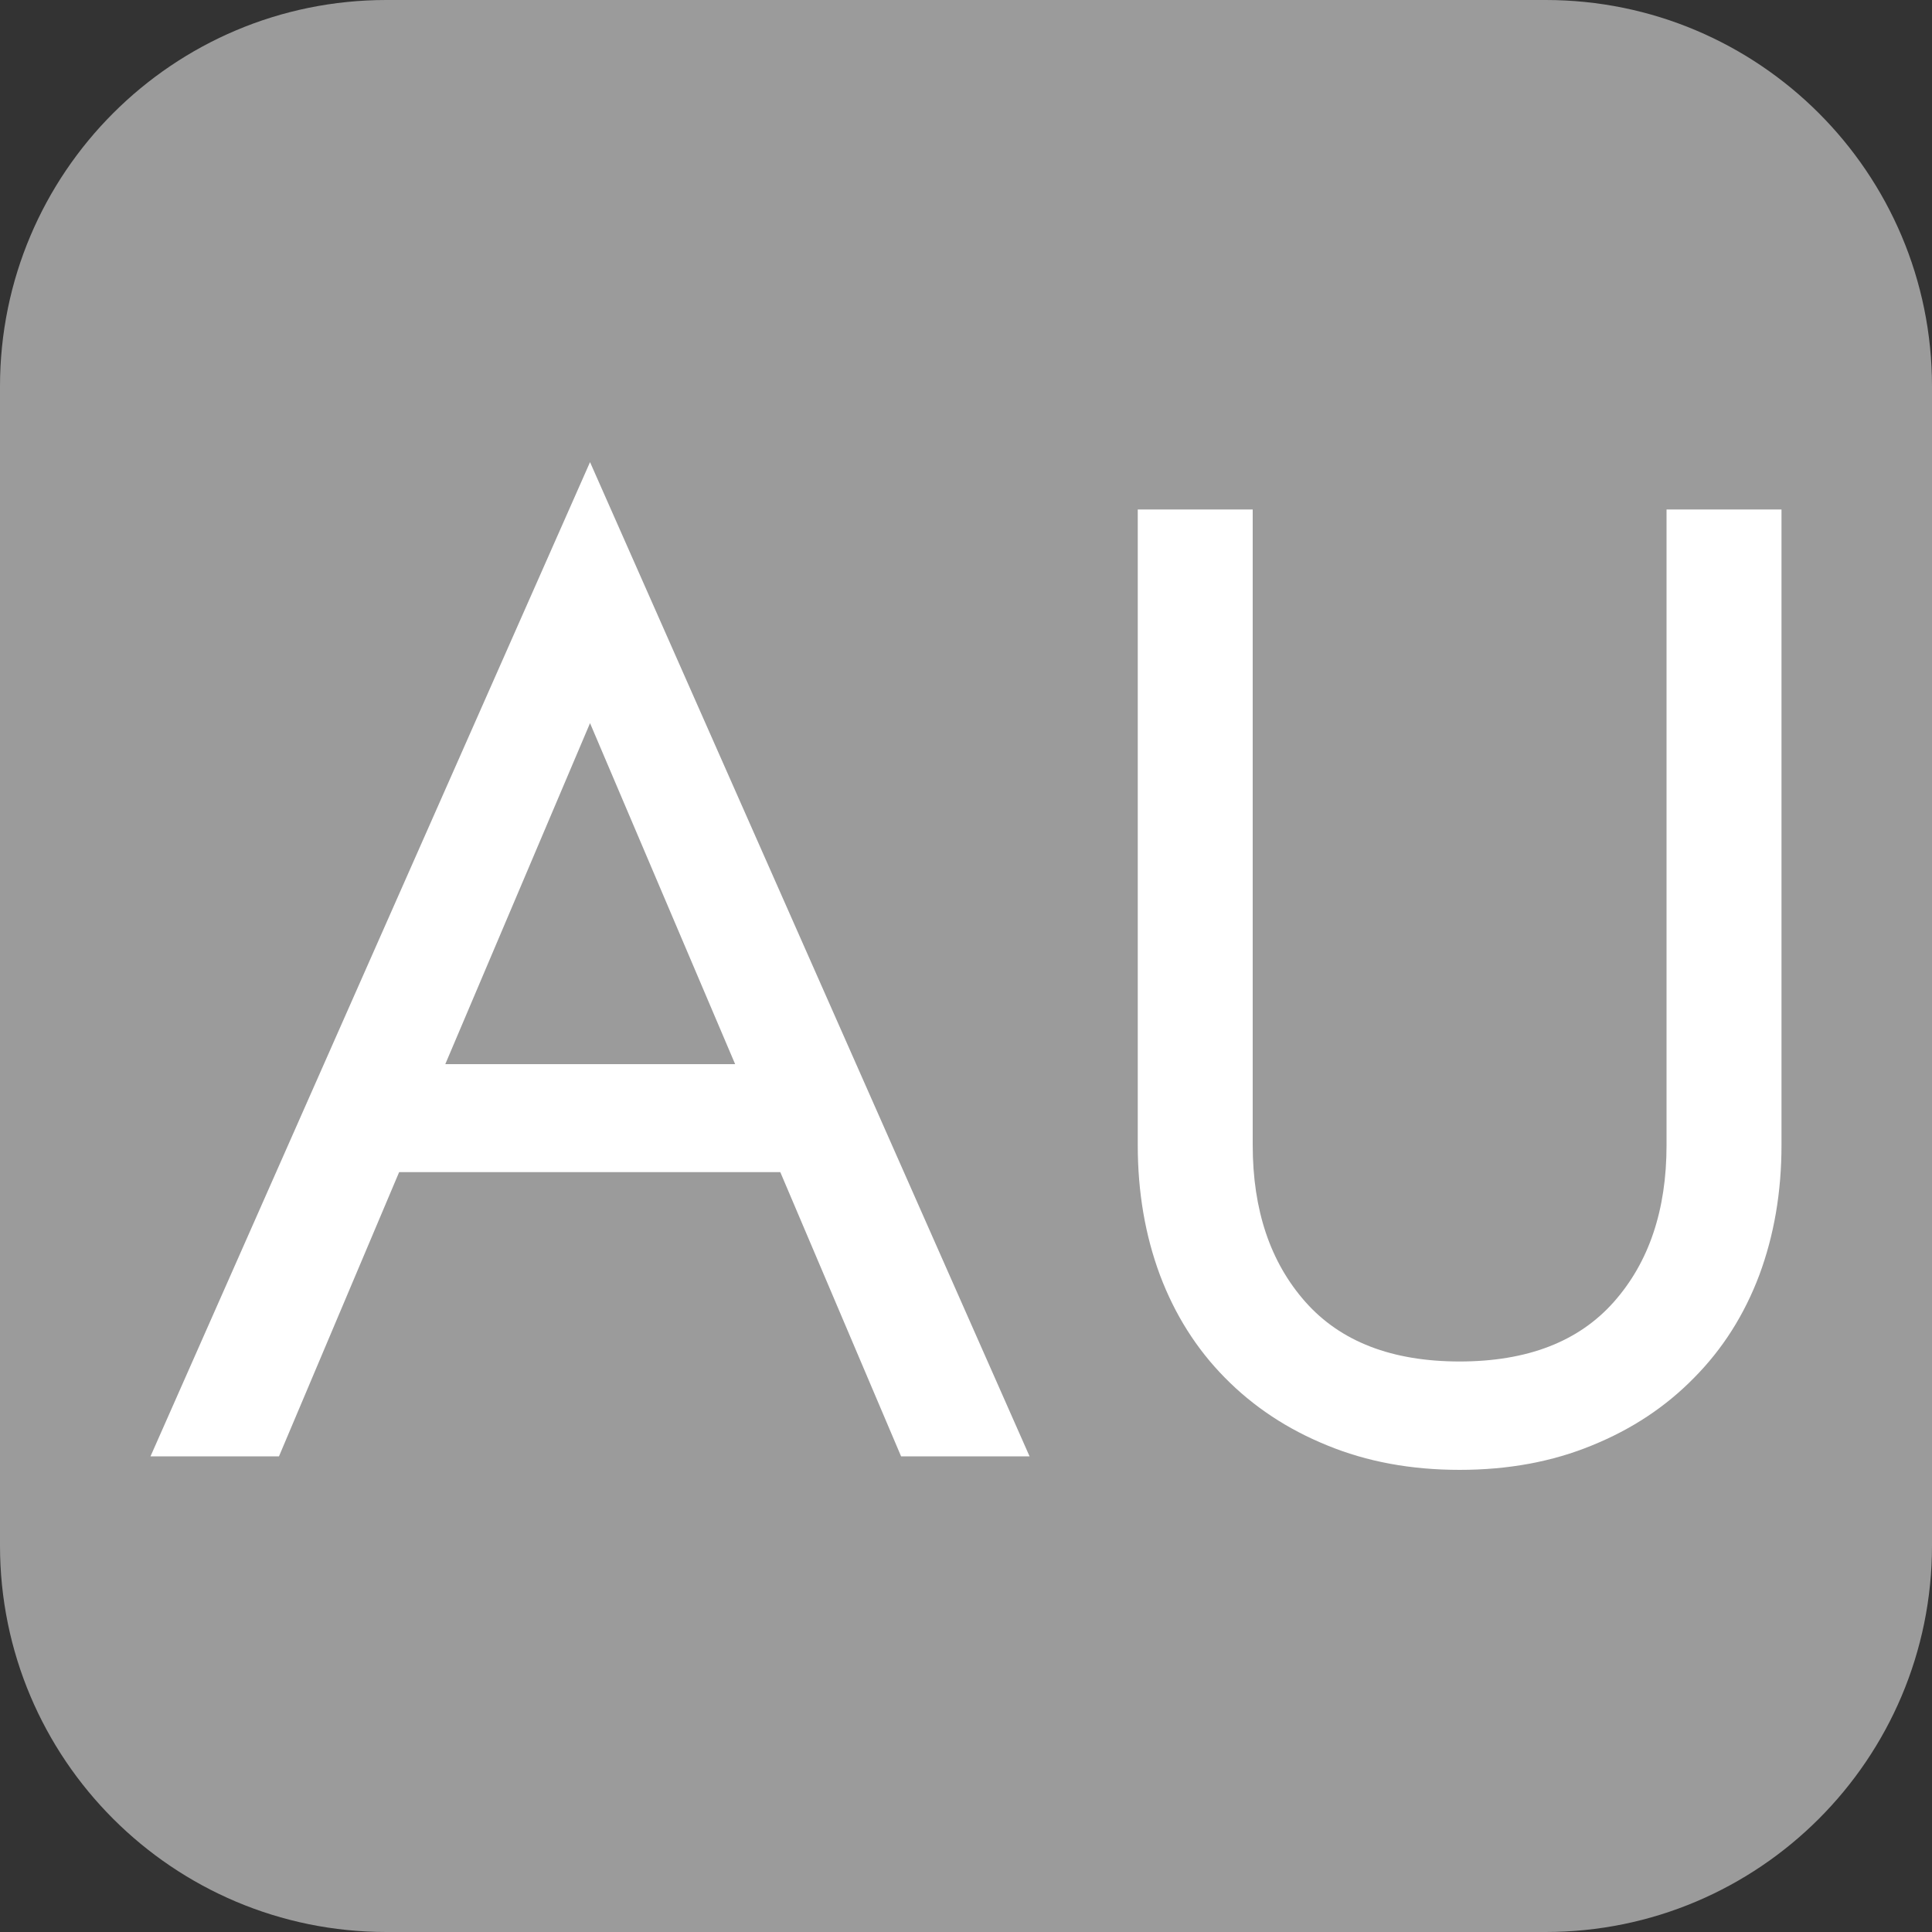
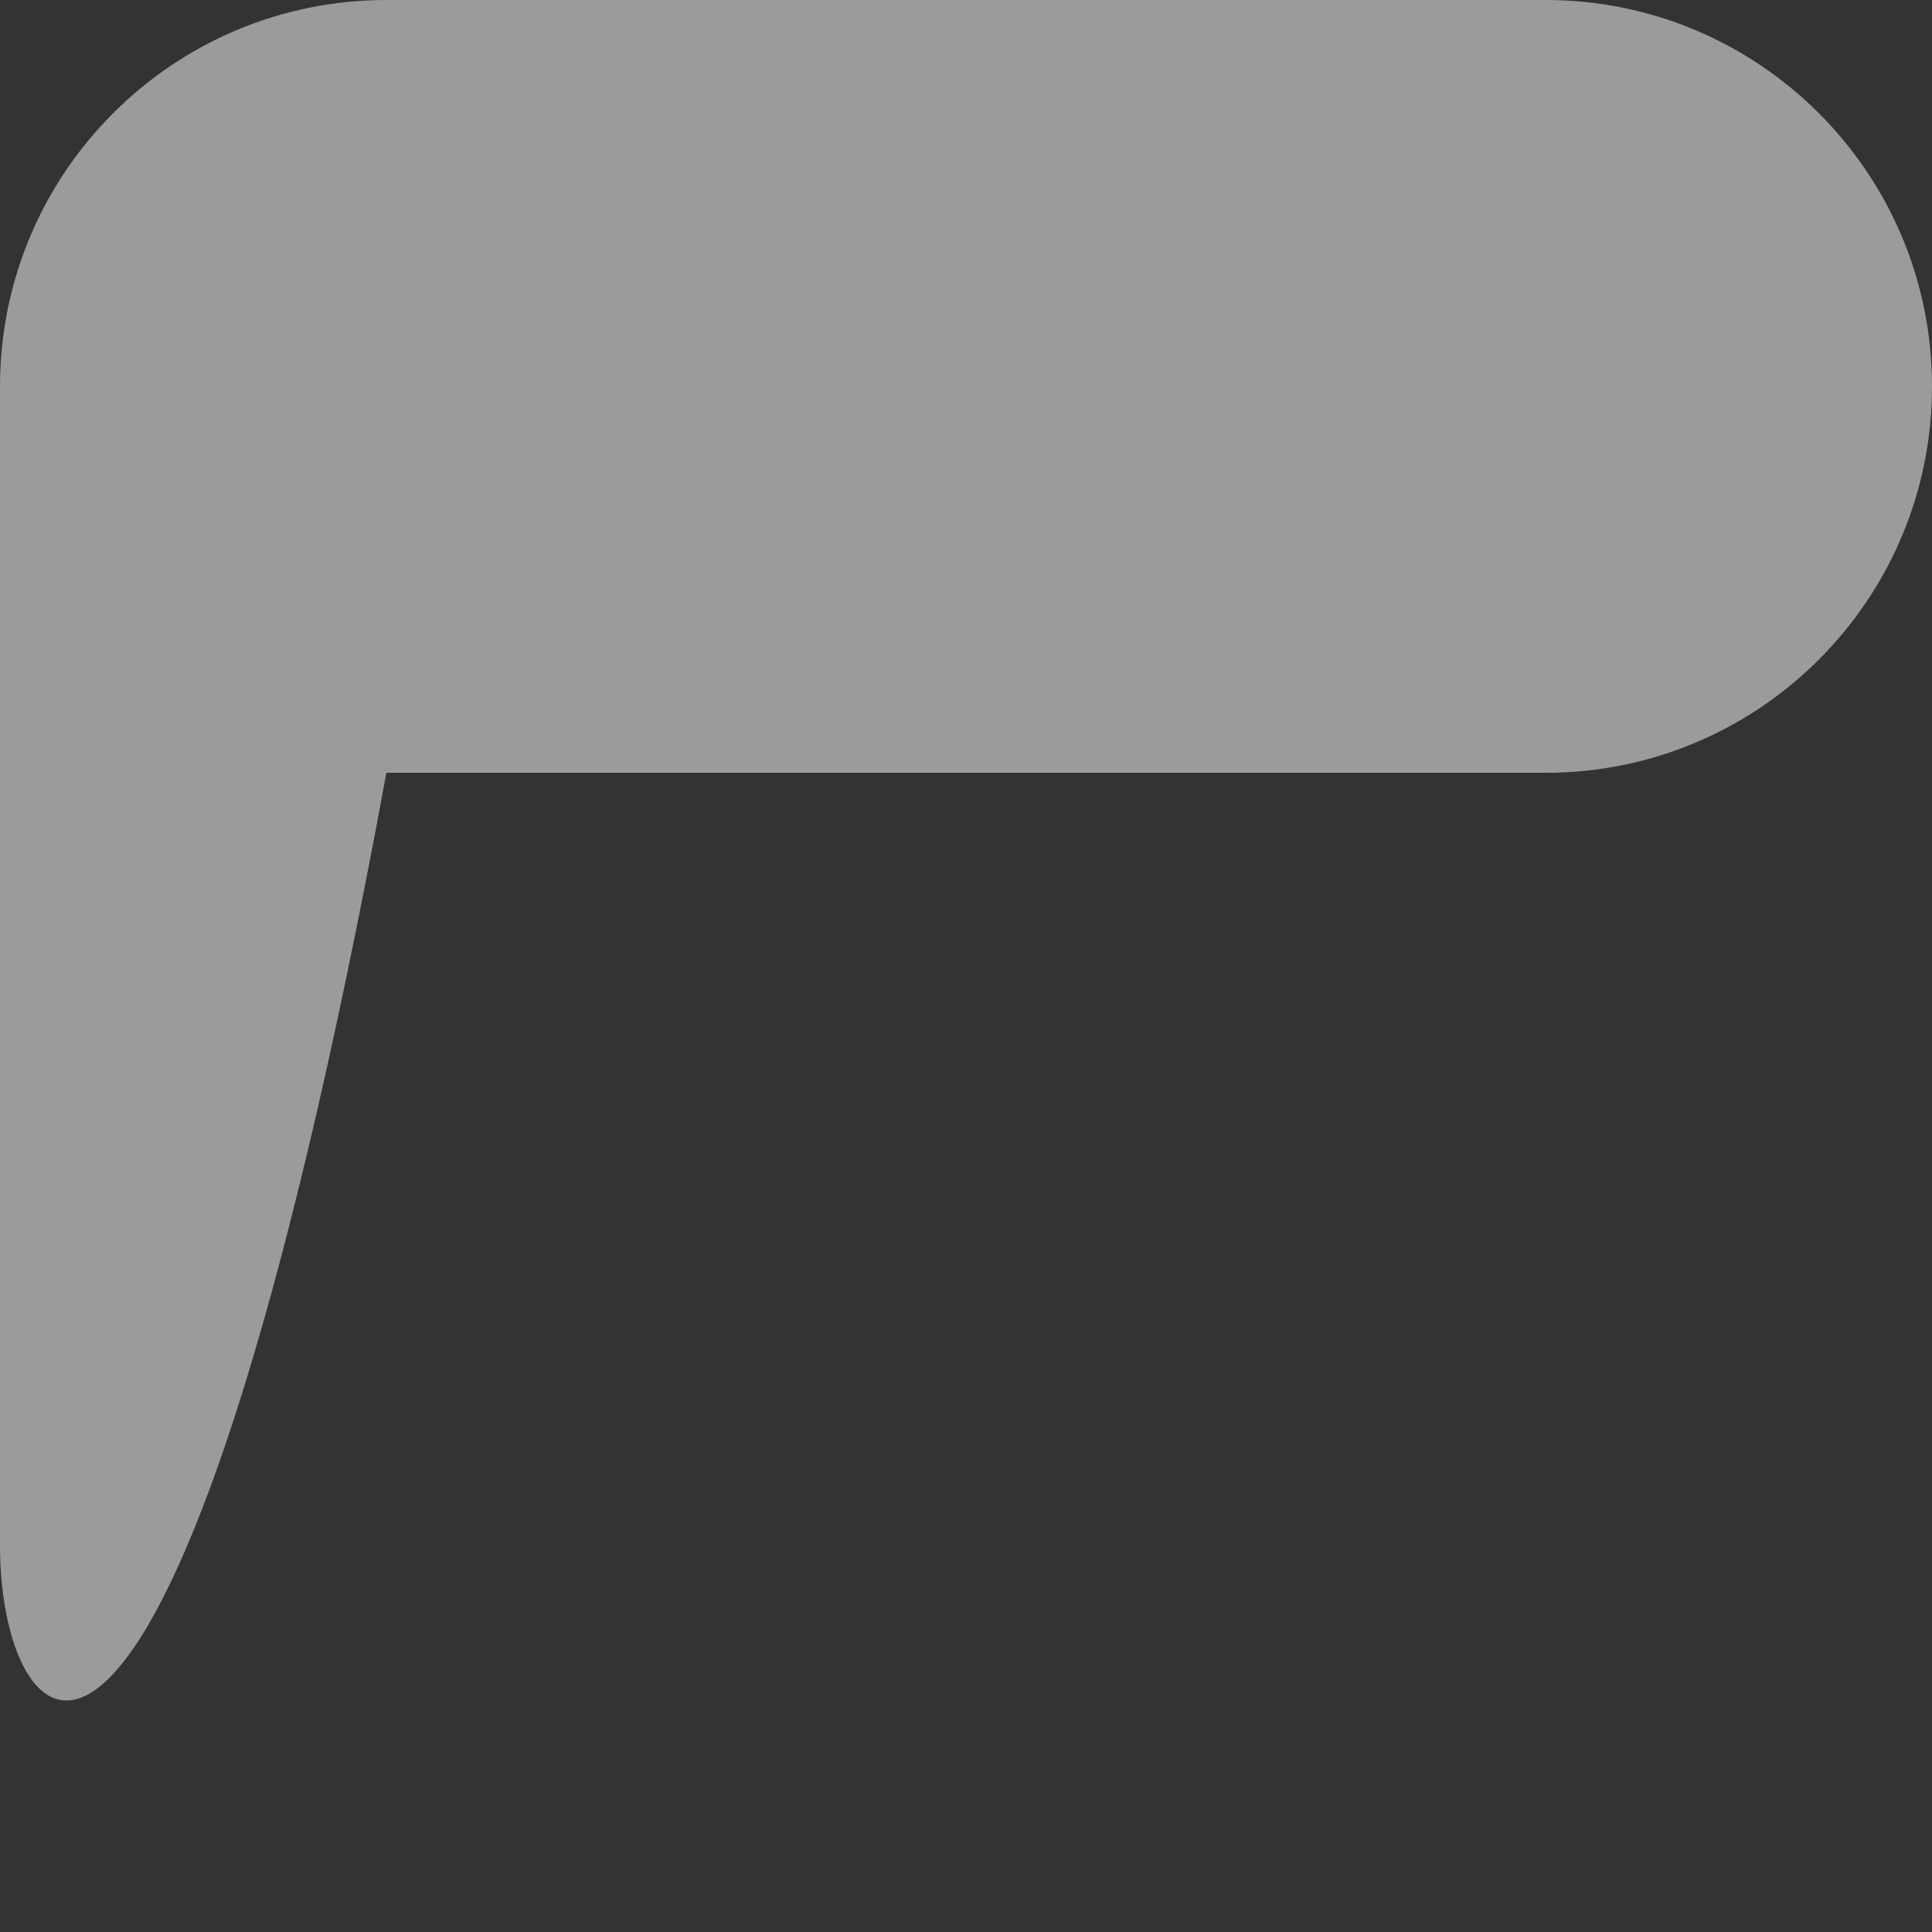
<svg xmlns="http://www.w3.org/2000/svg" data-bbox="0 0 100 100" viewBox="0 0 100 100" height="256" width="256" data-type="color">
  <rect x="0" y="0" width="100" height="100" fill="#333333" stroke="none" />
  <g>
-     <path fill="#9b9b9b" d="M100 20v60c0 11.046-8.954 20-20 20H20C8.954 100 0 91.046 0 80V20C0 8.954 8.954 0 20 0h60c11.046 0 20 8.954 20 20" data-color="1" />
-     <path d="m19.83 55.08-2.1 5.59h25.9l-2.1-5.59zm2.45 1.81 8.26-19.46 8.4 19.74.56 1.41 7.14 16.8h6.65L30.54 23.92 7.79 75.38h6.65l7.28-17.22zm42.56-30.52h-5.95v32.9q0 3.64 1.15 6.73 1.16 3.08 3.36 5.31 2.21 2.25 5.29 3.5 3.08 1.27 6.86 1.27t6.86-1.27q3.08-1.25 5.28-3.5 2.21-2.23 3.37-5.31 1.15-3.09 1.15-6.73v-32.9h-5.95v32.9q0 5.04-2.73 8.12t-7.98 3.08-7.98-3.08-2.73-8.12z" fill="#ffffff" data-color="2" />
+     <path fill="#9b9b9b" d="M100 20c0 11.046-8.954 20-20 20H20C8.954 100 0 91.046 0 80V20C0 8.954 8.954 0 20 0h60c11.046 0 20 8.954 20 20" data-color="1" />
  </g>
</svg>